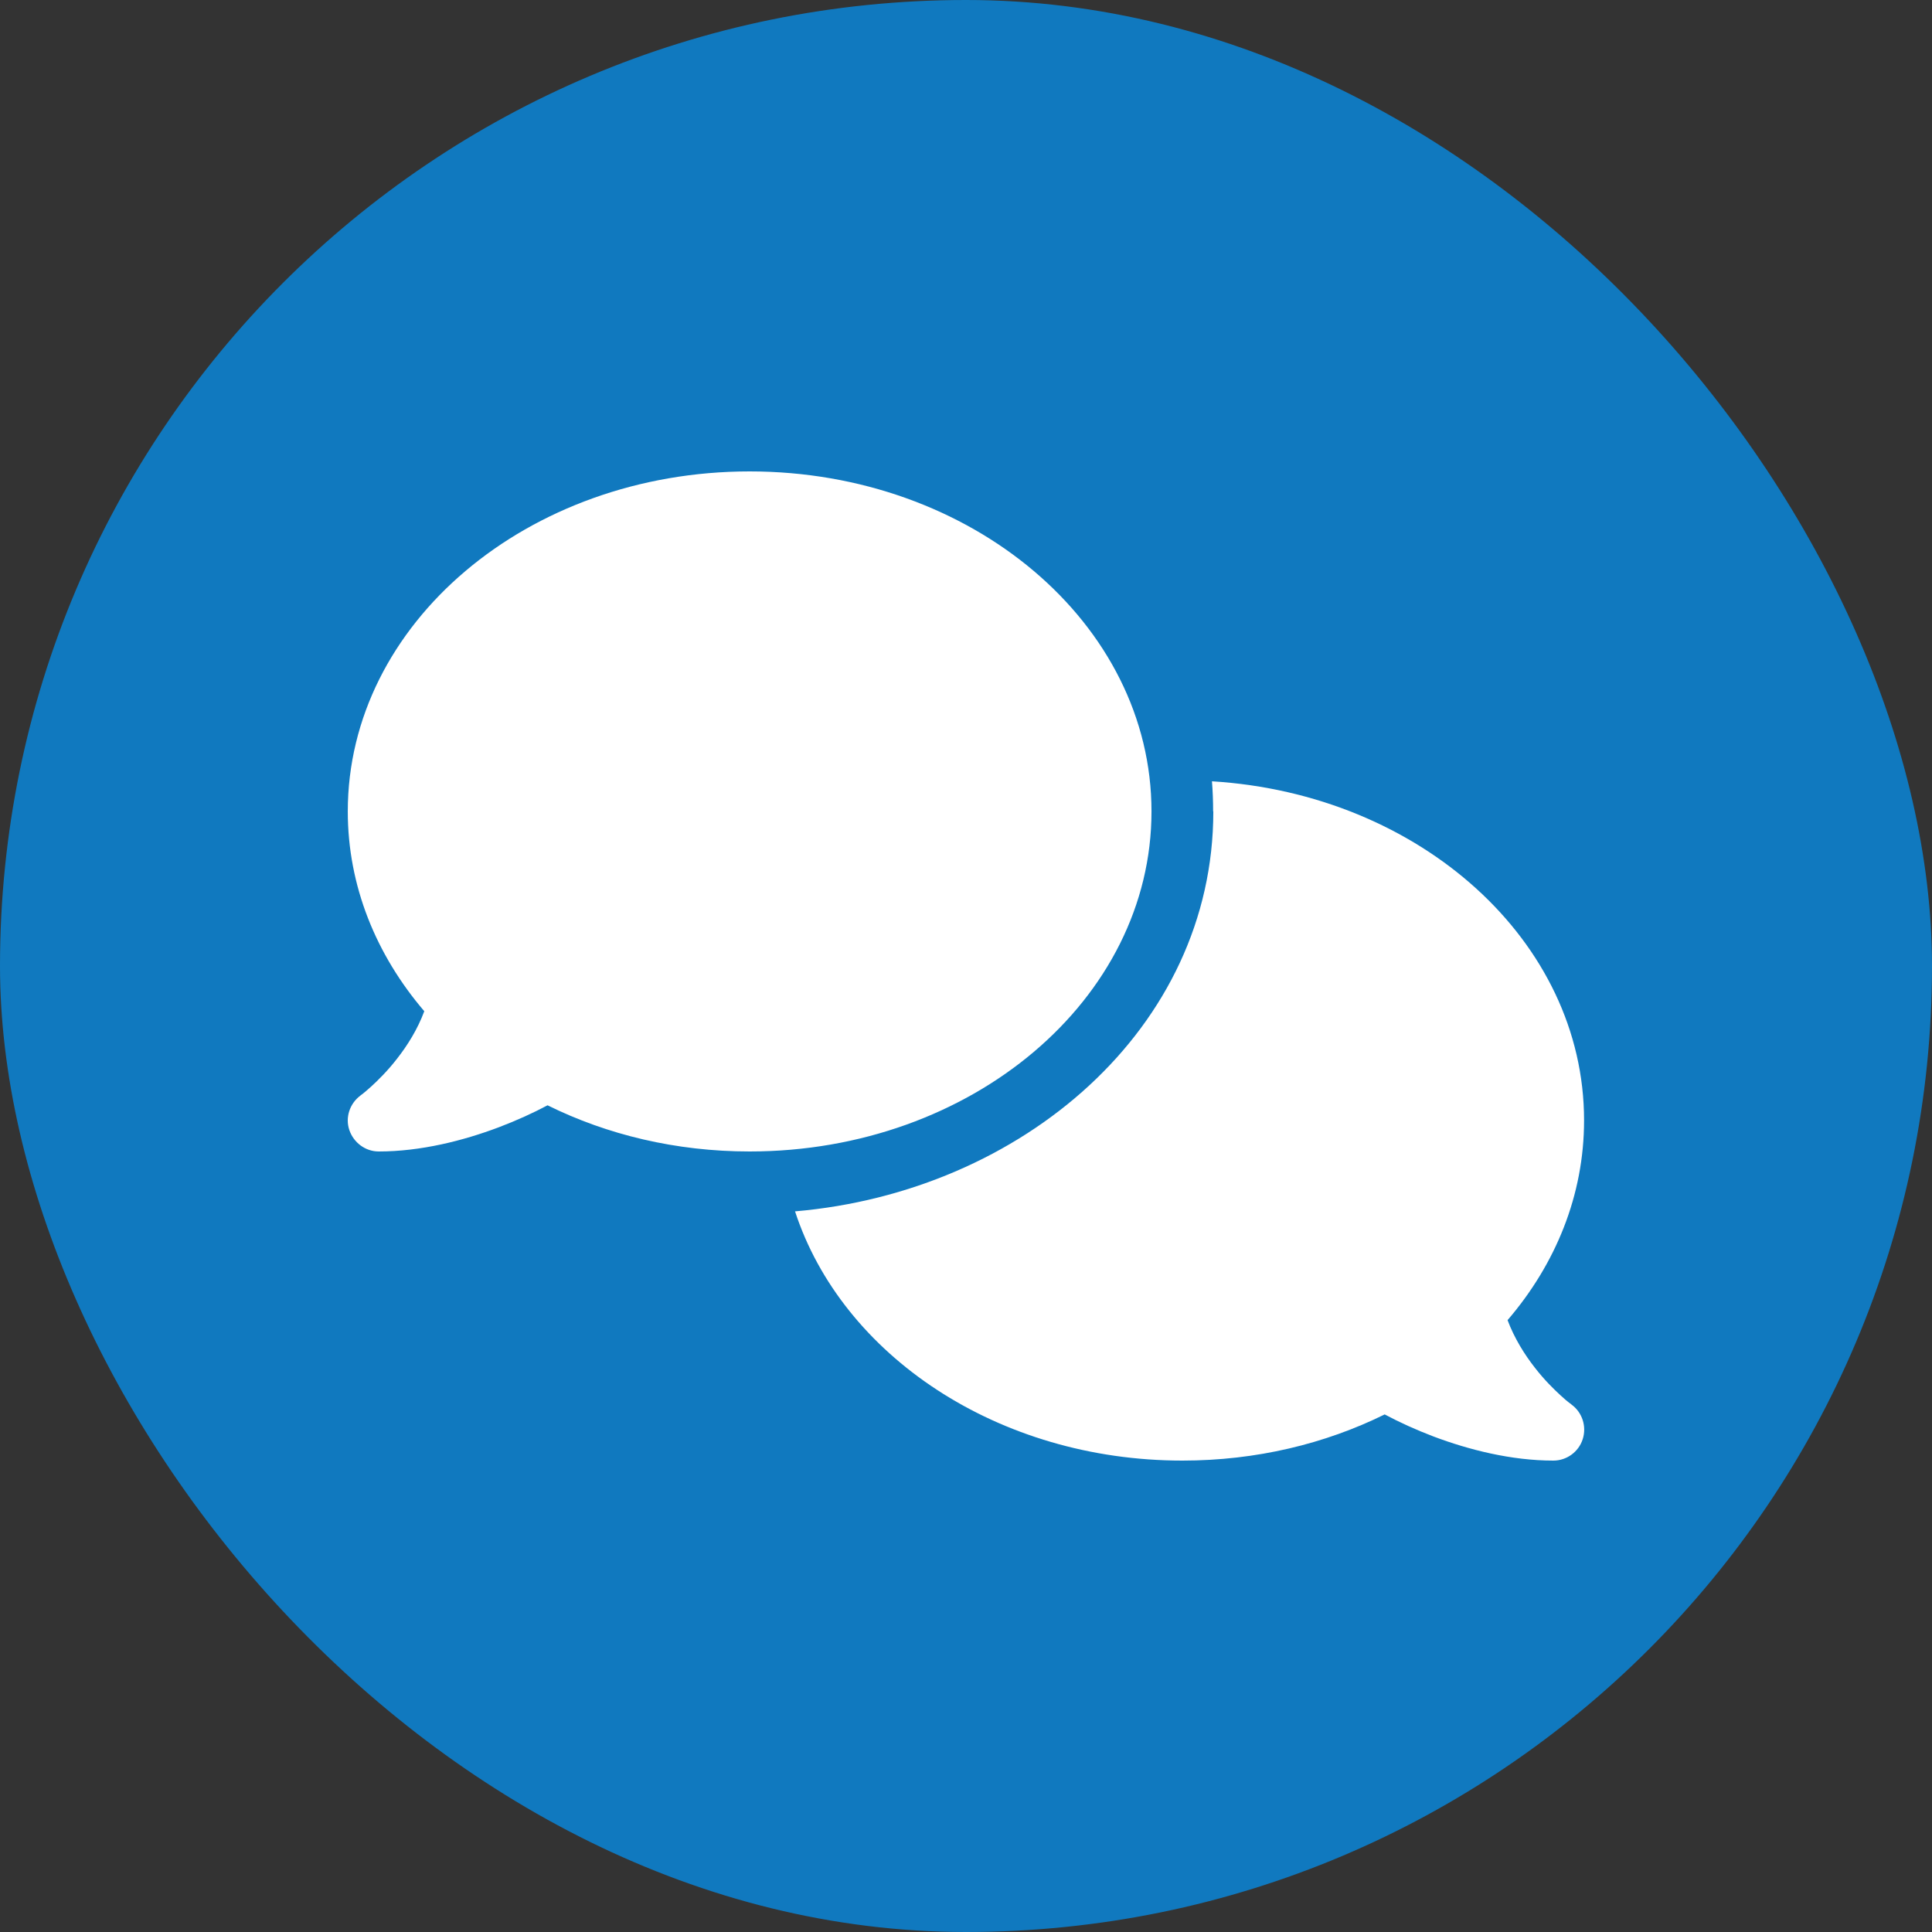
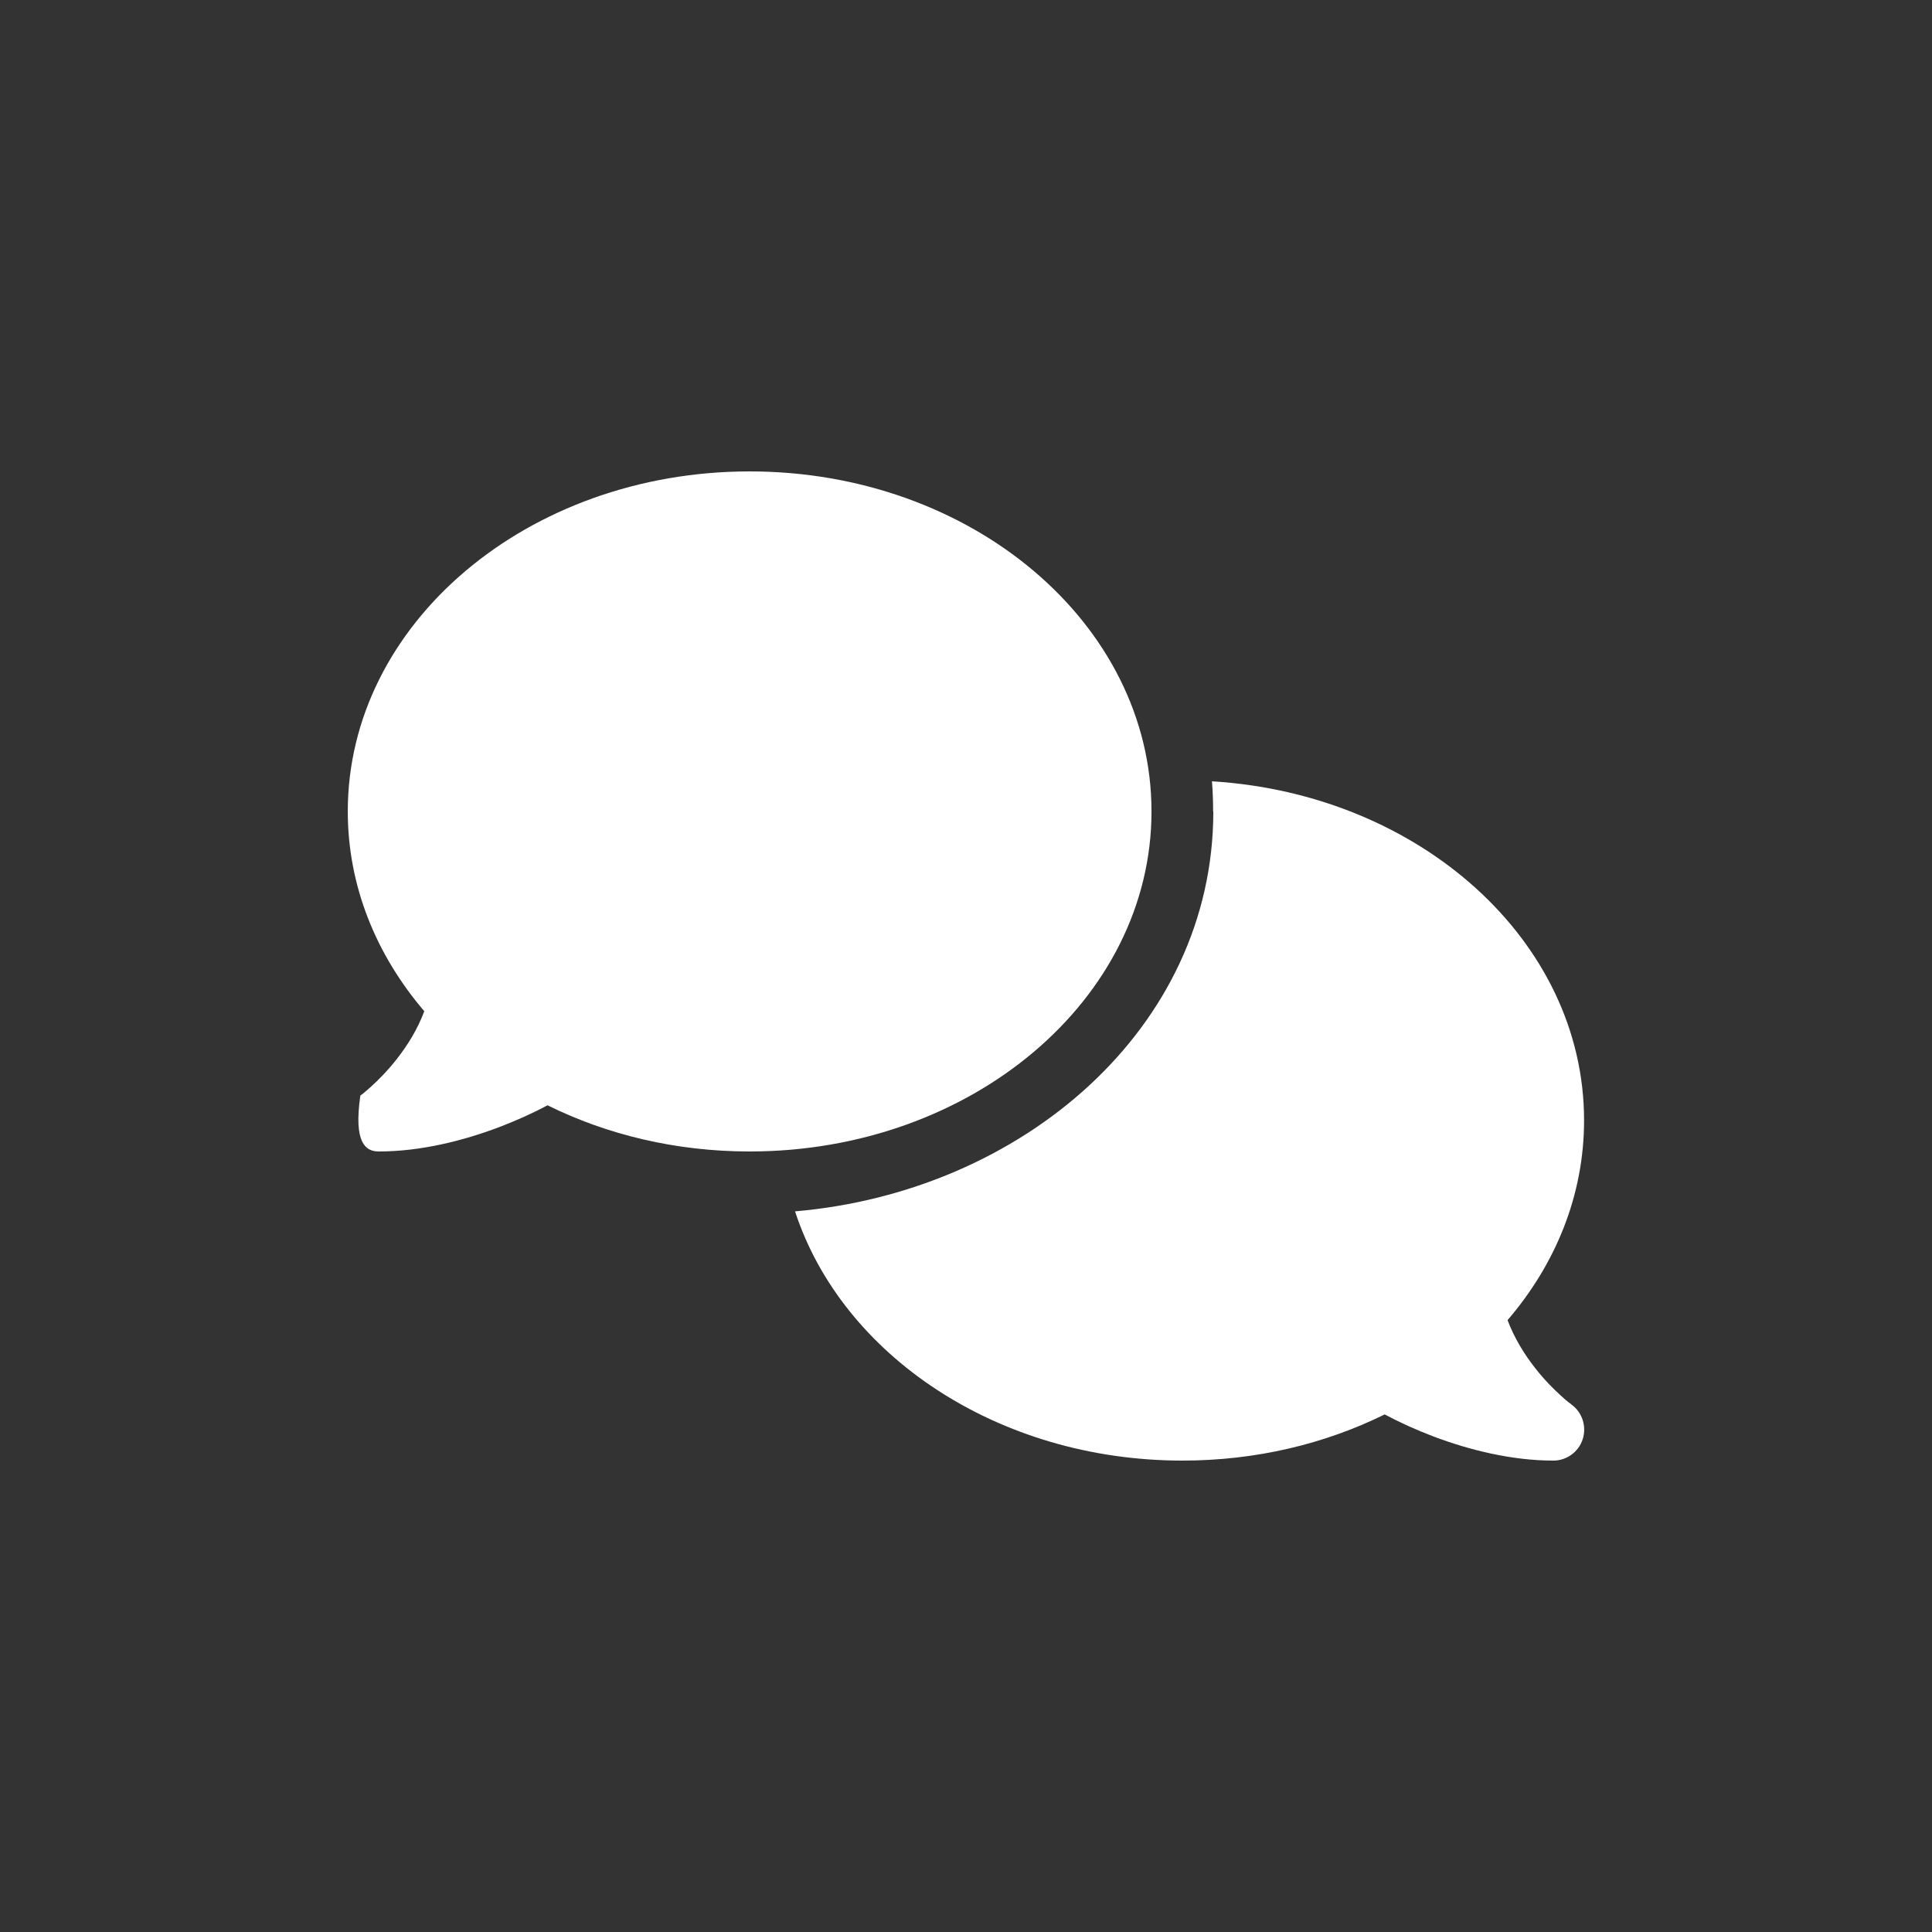
<svg xmlns="http://www.w3.org/2000/svg" width="1000" height="1000" viewBox="0 0 1000 1000" fill="none">
  <rect x="0" y="0" width="1000" height="1000" fill="#333333" stroke="none" />
-   <rect width="1000" height="1000" rx="500" fill="#1079BF" />
-   <path d="M388.011 596C502.911 596 596.011 517.2 596.011 420C596.011 322.8 502.911 244 388.011 244C273.111 244 180.011 322.8 180.011 420C180.011 458.6 194.711 494.3 219.611 523.4C216.111 532.8 210.911 541.1 205.411 548.1C200.611 554.3 195.711 559.1 192.111 562.4C190.311 564 188.811 565.3 187.811 566.1C187.311 566.5 186.911 566.8 186.711 566.9L186.511 567.1C181.011 571.2 178.611 578.4 180.811 584.9C183.011 591.4 189.111 596 196.011 596C217.811 596 239.811 590.4 258.111 583.5C267.311 580 275.911 576.1 283.411 572.1C314.111 587.3 349.811 596 388.011 596ZM628.011 420C628.011 532.3 528.911 616.9 411.511 627C435.811 701.4 516.411 756 612.011 756C650.211 756 685.911 747.3 716.711 732.1C724.211 736.1 732.711 740 741.911 743.5C760.211 750.4 782.211 756 804.011 756C810.911 756 817.111 751.5 819.211 744.9C821.311 738.3 819.011 731.1 813.411 727L813.211 726.8C813.011 726.6 812.611 726.4 812.111 726C811.111 725.2 809.611 724 807.811 722.3C804.211 719 799.311 714.2 794.511 708C789.011 701 783.811 692.6 780.311 683.3C805.211 654.3 819.911 618.6 819.911 579.9C819.911 487.1 735.011 411 627.311 404.4C627.711 409.5 627.911 414.7 627.911 419.9L628.011 420Z" fill="white" />
+   <path d="M388.011 596C502.911 596 596.011 517.2 596.011 420C596.011 322.8 502.911 244 388.011 244C273.111 244 180.011 322.8 180.011 420C180.011 458.6 194.711 494.3 219.611 523.4C216.111 532.8 210.911 541.1 205.411 548.1C200.611 554.3 195.711 559.1 192.111 562.4C190.311 564 188.811 565.3 187.811 566.1C187.311 566.5 186.911 566.8 186.711 566.9L186.511 567.1C183.011 591.4 189.111 596 196.011 596C217.811 596 239.811 590.4 258.111 583.5C267.311 580 275.911 576.1 283.411 572.1C314.111 587.3 349.811 596 388.011 596ZM628.011 420C628.011 532.3 528.911 616.9 411.511 627C435.811 701.4 516.411 756 612.011 756C650.211 756 685.911 747.3 716.711 732.1C724.211 736.1 732.711 740 741.911 743.5C760.211 750.4 782.211 756 804.011 756C810.911 756 817.111 751.5 819.211 744.9C821.311 738.3 819.011 731.1 813.411 727L813.211 726.8C813.011 726.6 812.611 726.4 812.111 726C811.111 725.2 809.611 724 807.811 722.3C804.211 719 799.311 714.2 794.511 708C789.011 701 783.811 692.6 780.311 683.3C805.211 654.3 819.911 618.6 819.911 579.9C819.911 487.1 735.011 411 627.311 404.4C627.711 409.5 627.911 414.7 627.911 419.9L628.011 420Z" fill="white" />
</svg>